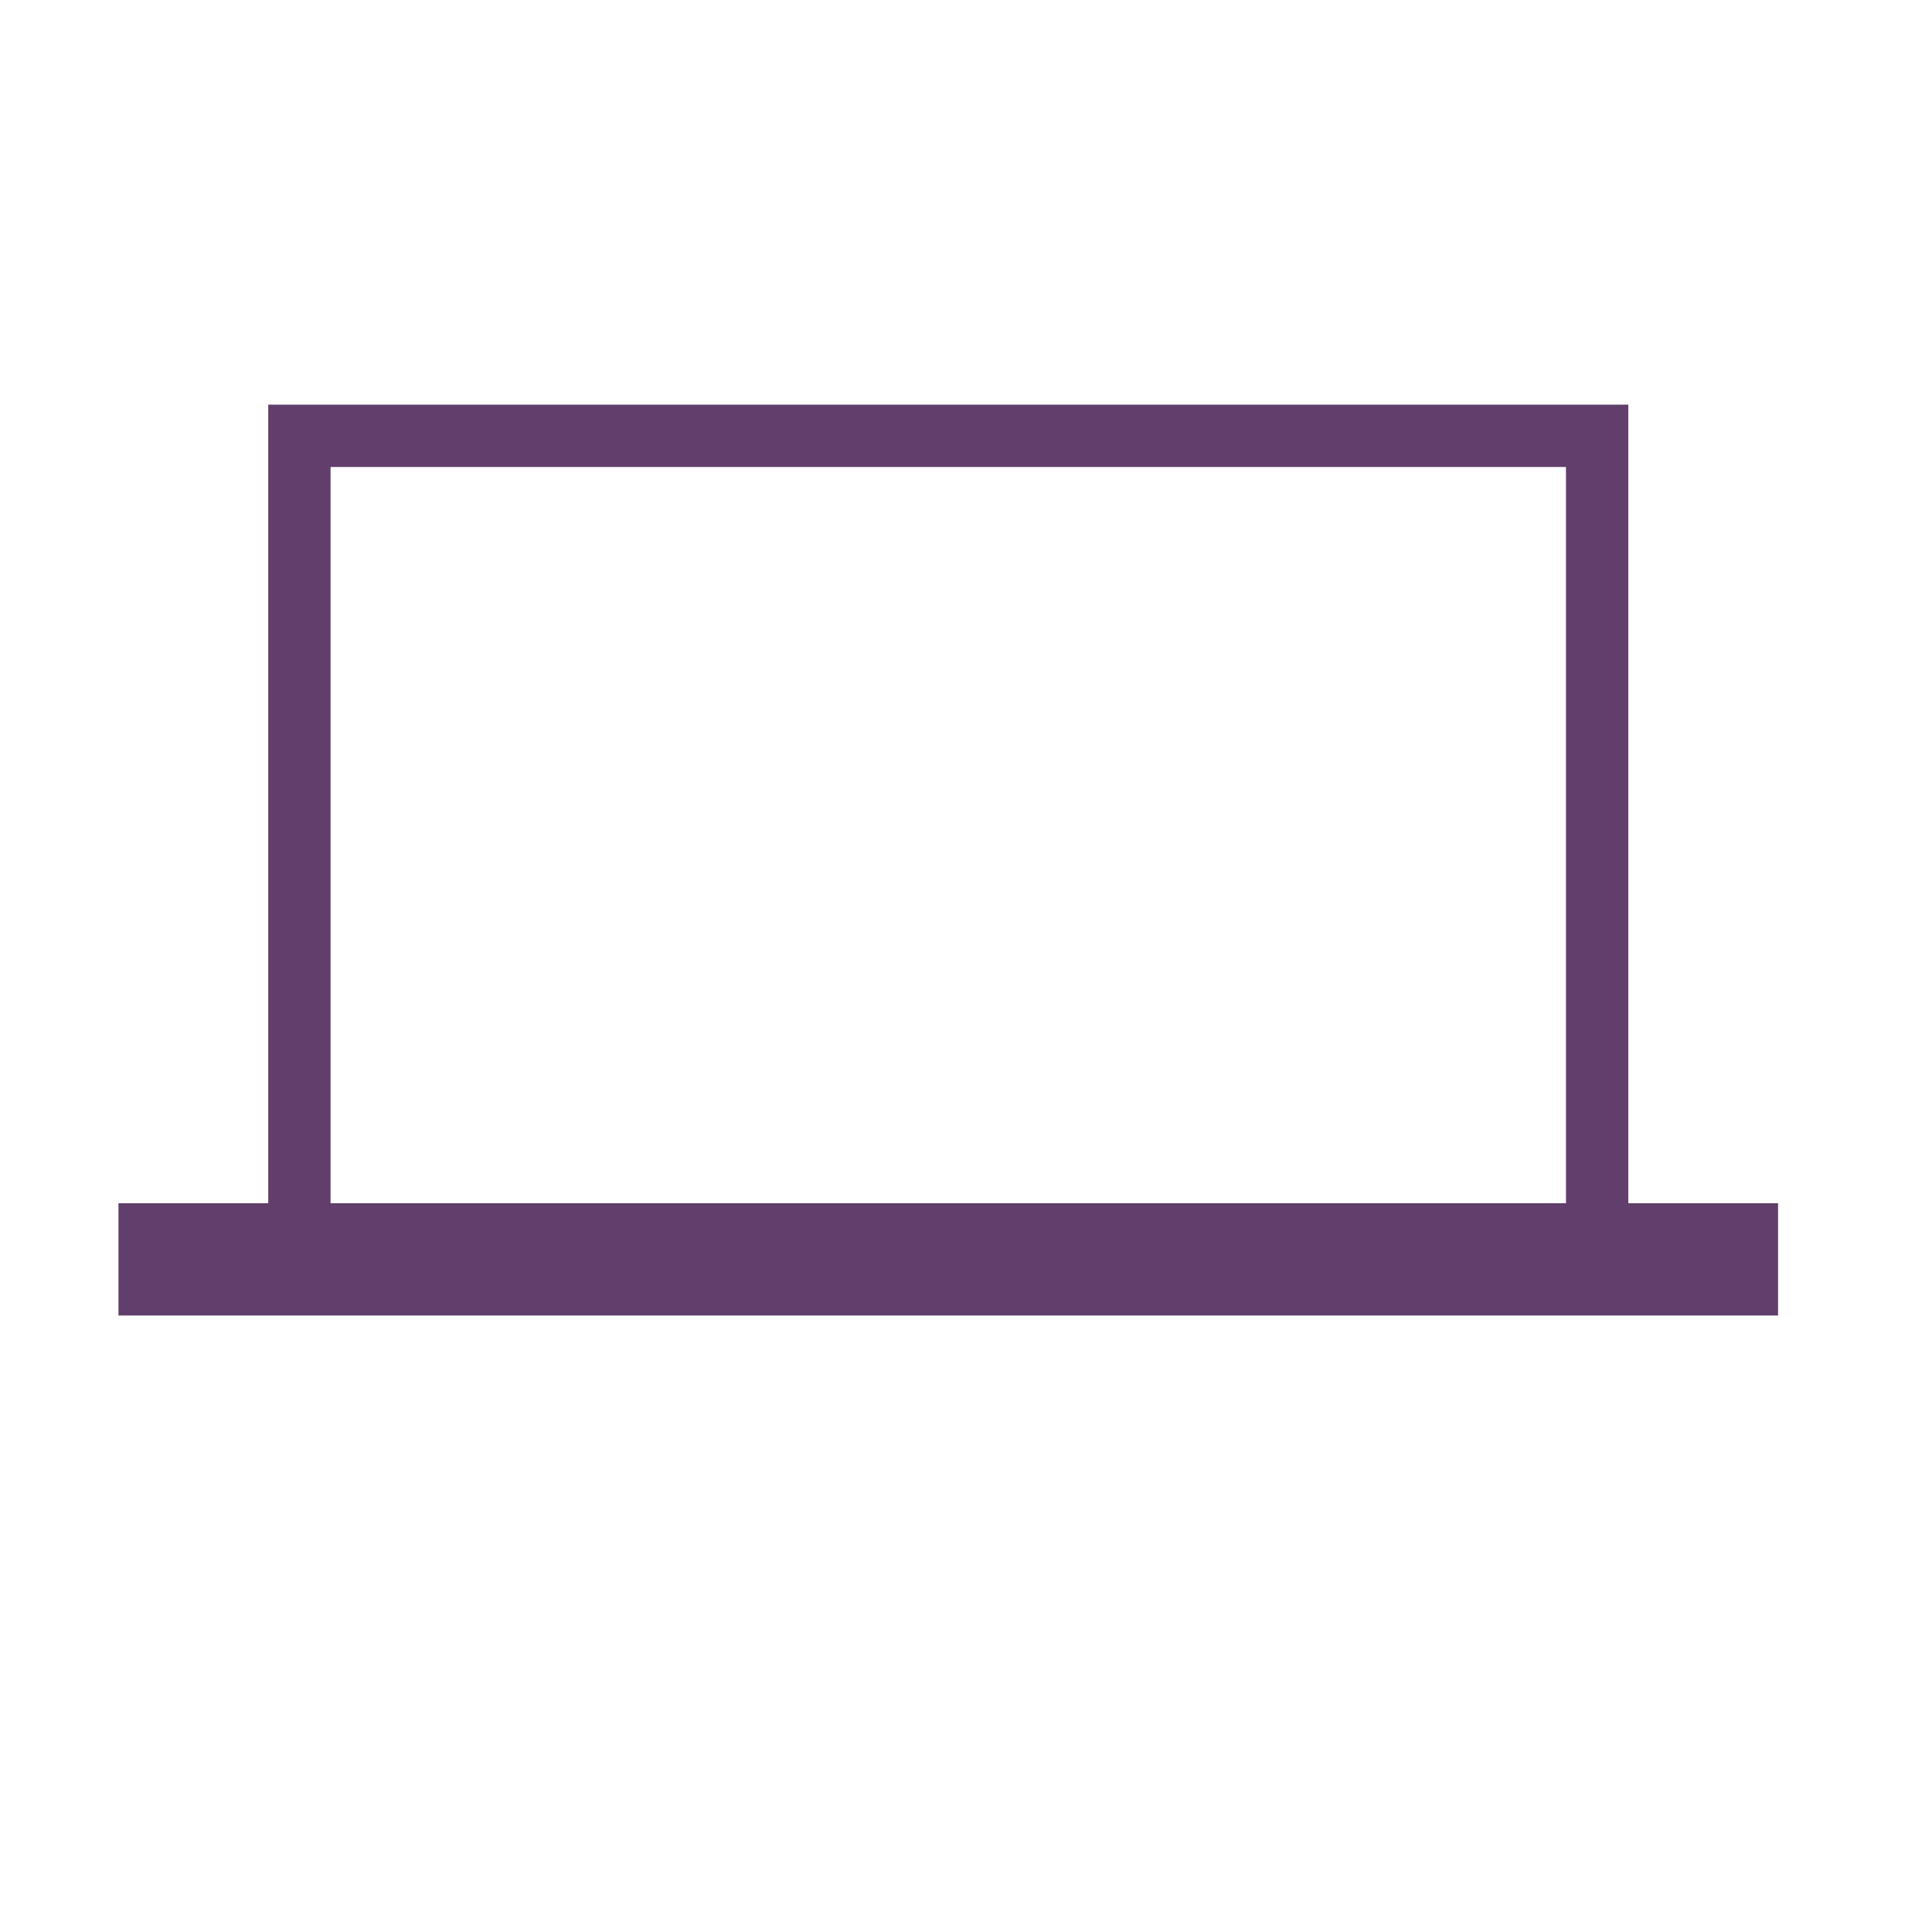
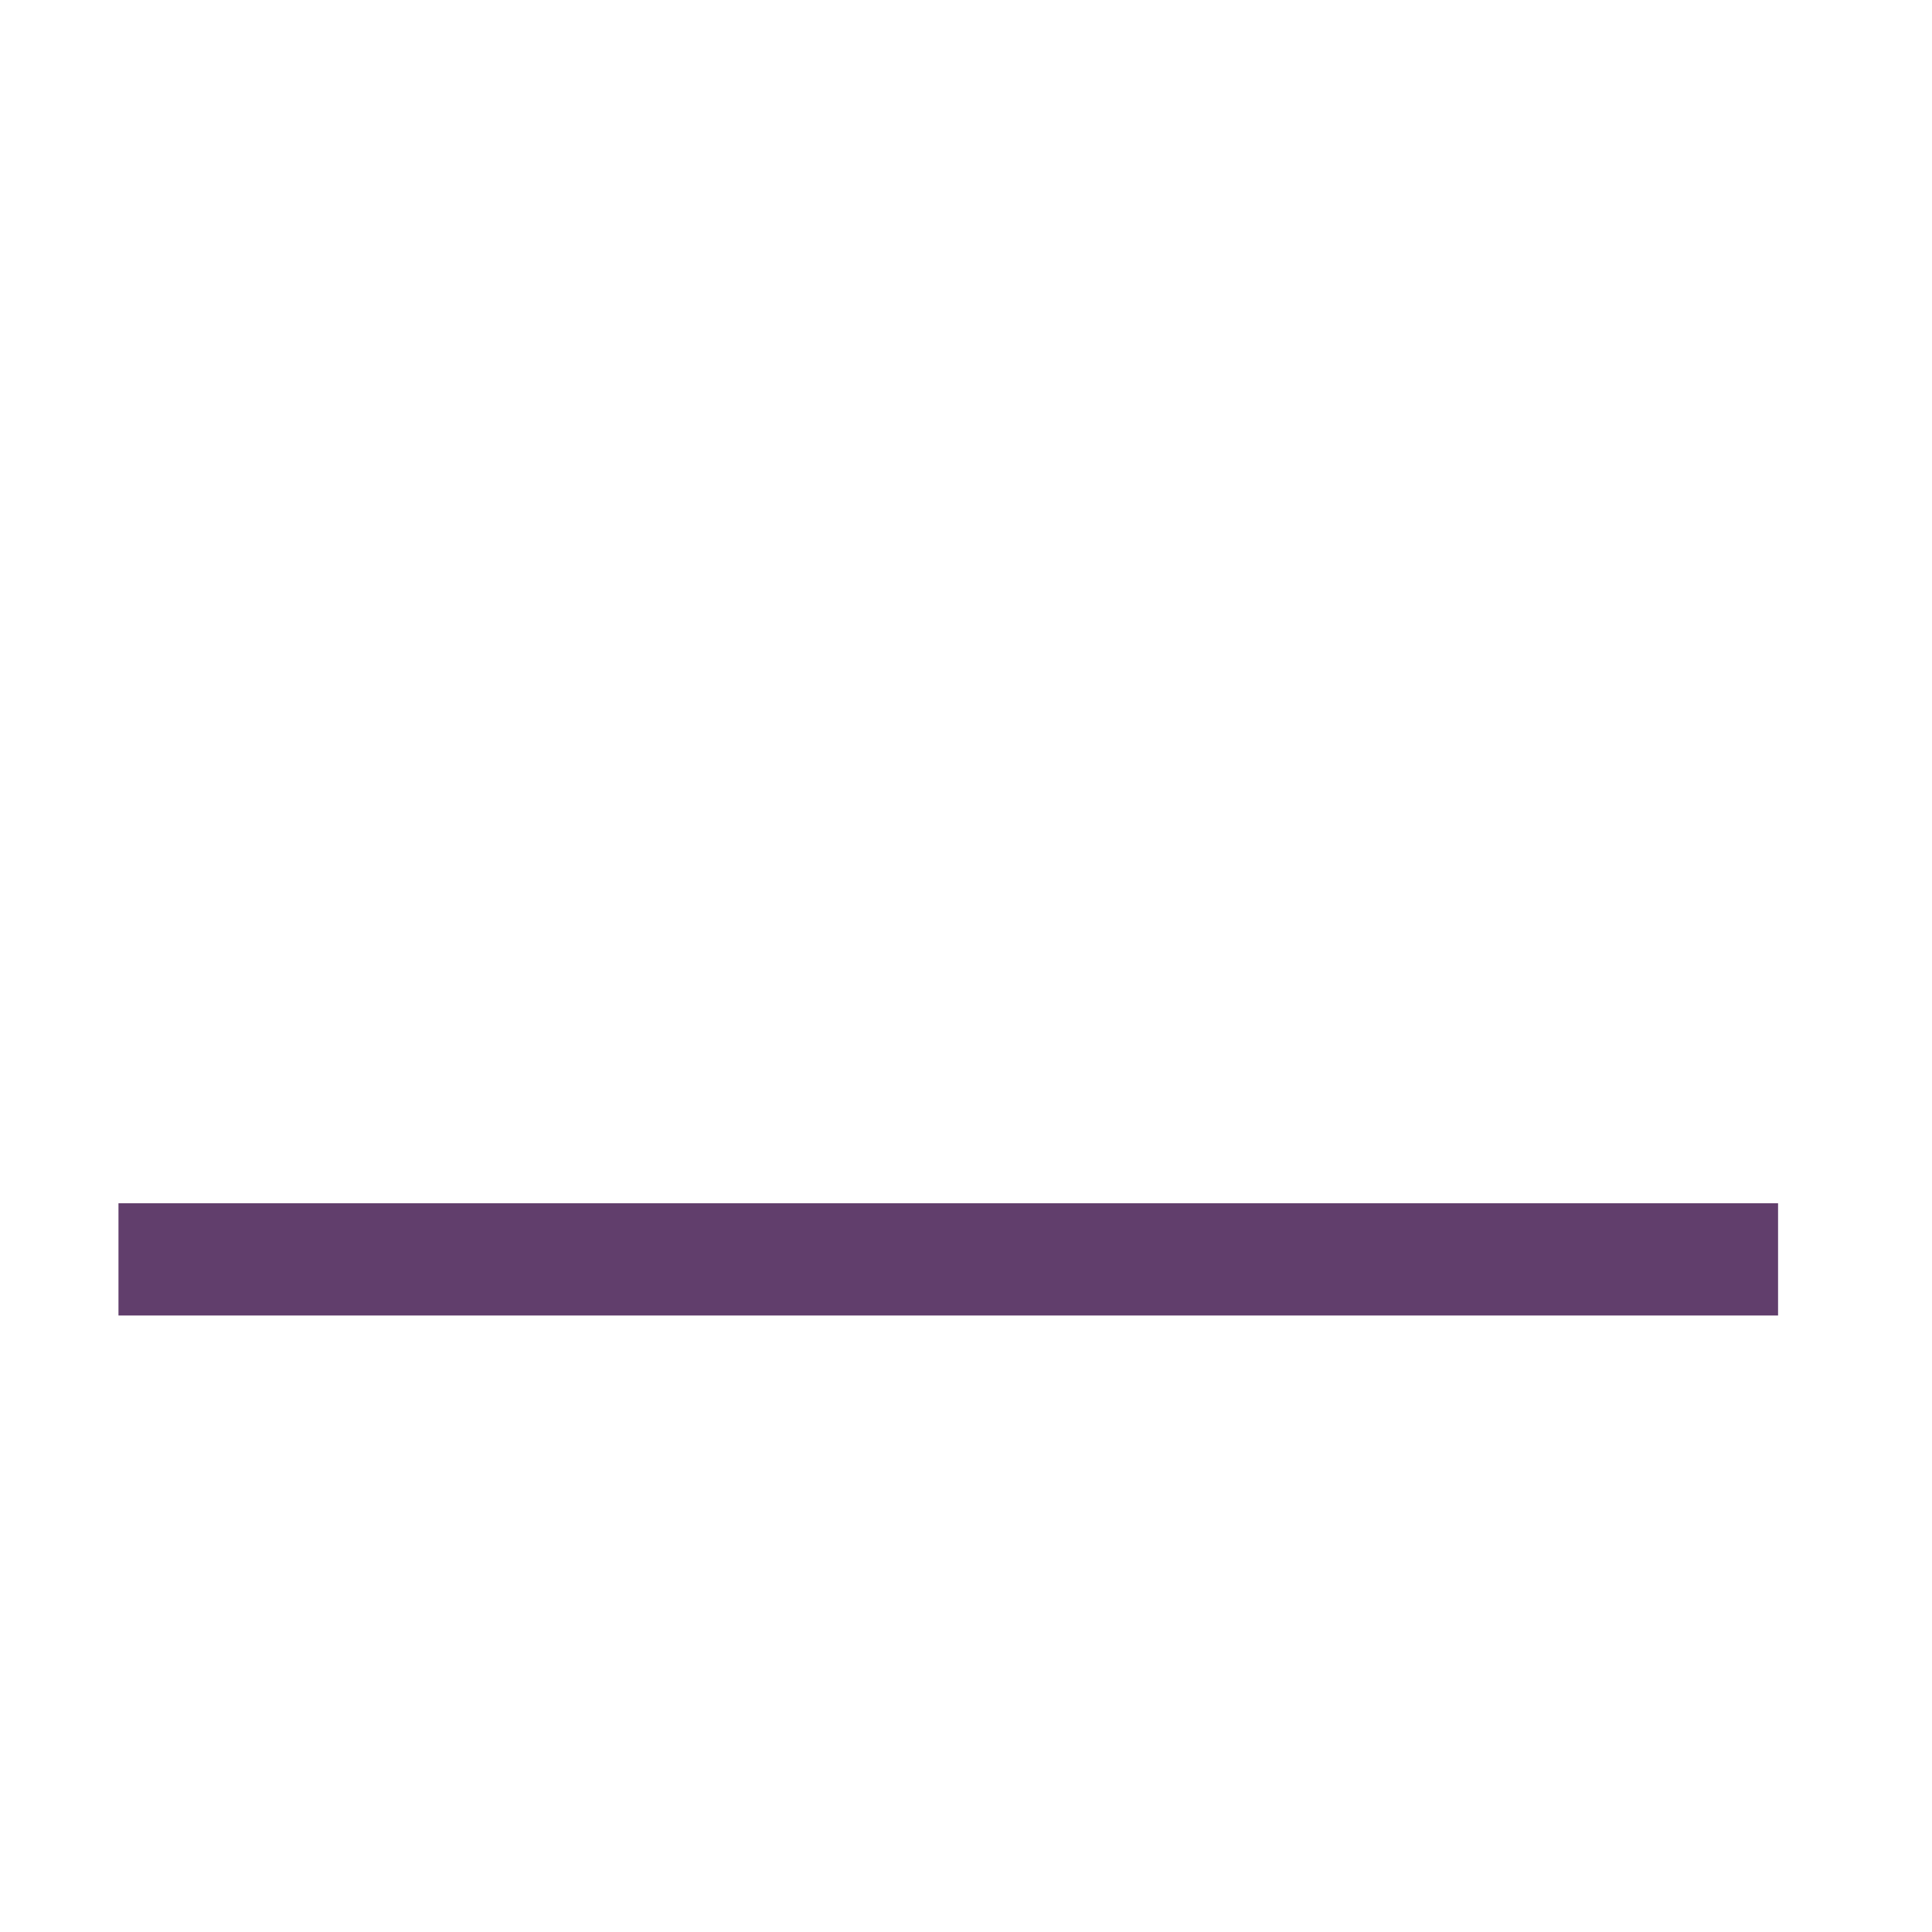
<svg xmlns="http://www.w3.org/2000/svg" width="31" height="31" viewBox="0 0 31 31" fill="none">
-   <path d="M4.804 6.993H25.627C25.627 11.264 25.627 15.536 25.627 19.807H4.804C4.804 15.536 4.803 11.264 4.804 6.993Z" stroke="#613E6C" stroke-miterlimit="10" />
  <path d="M28.03 19.807H2.401V20.608H28.03V19.807Z" stroke="#613E6C" stroke-miterlimit="10" />
</svg>